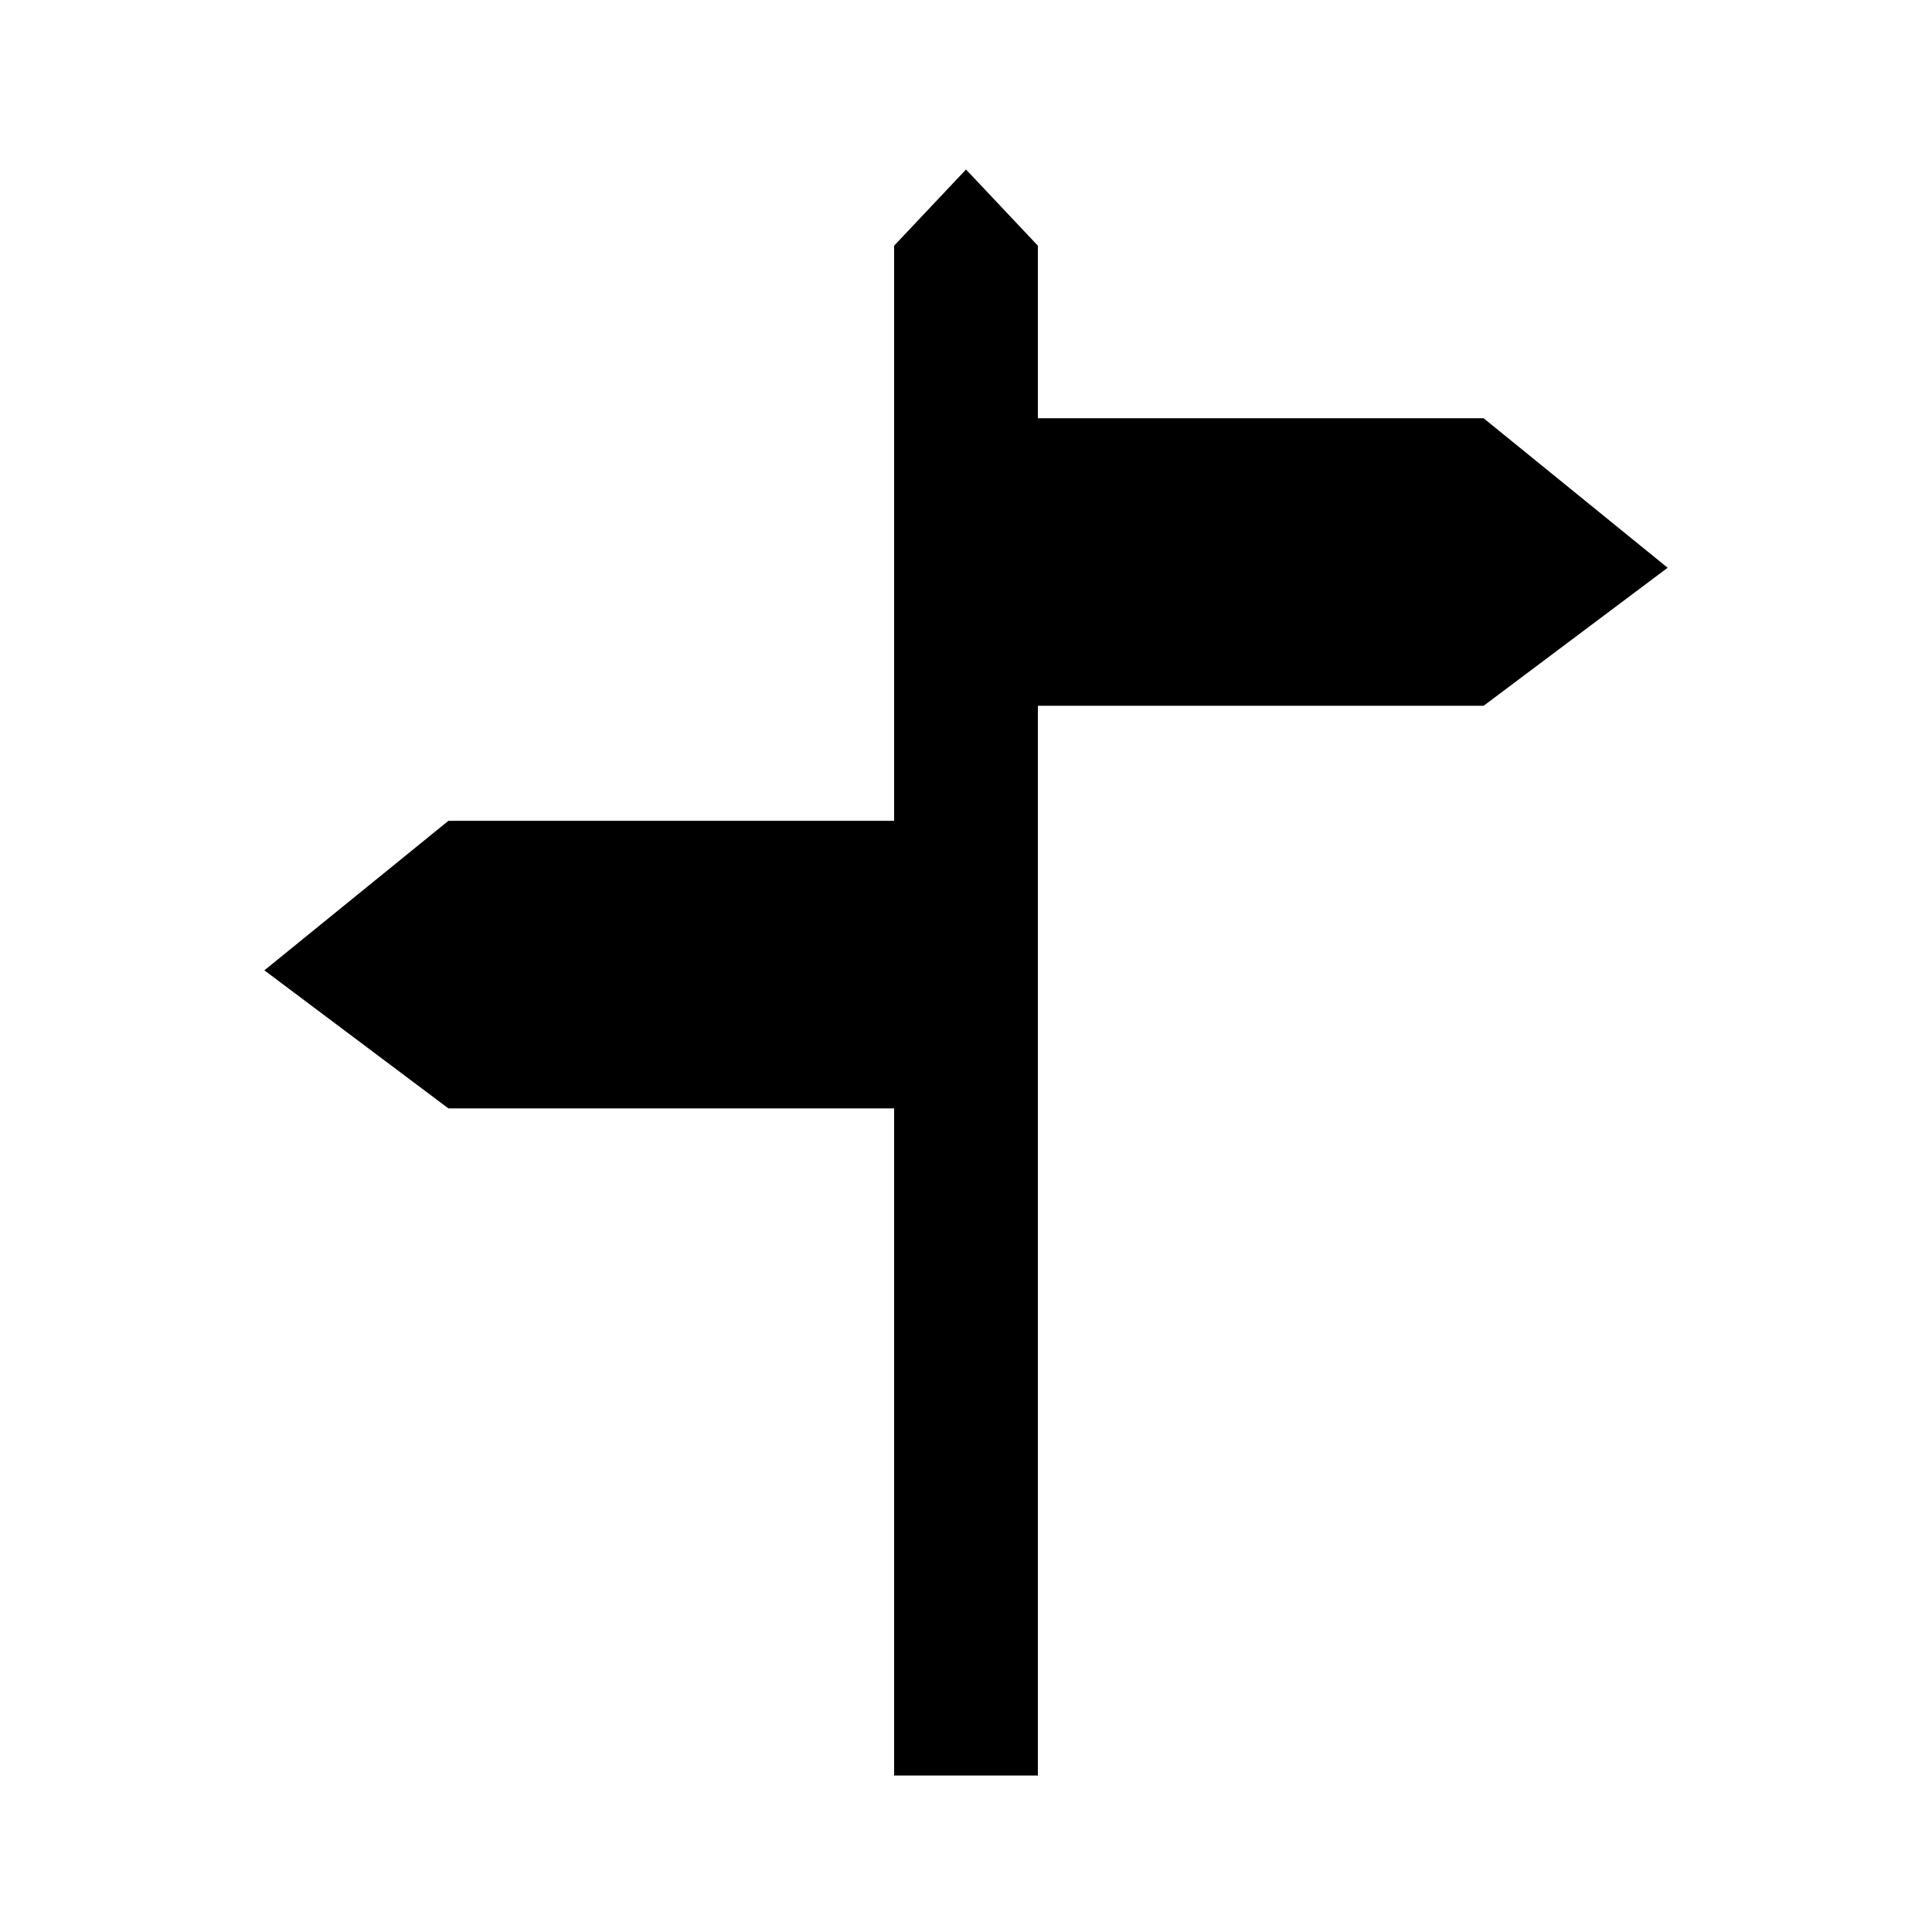
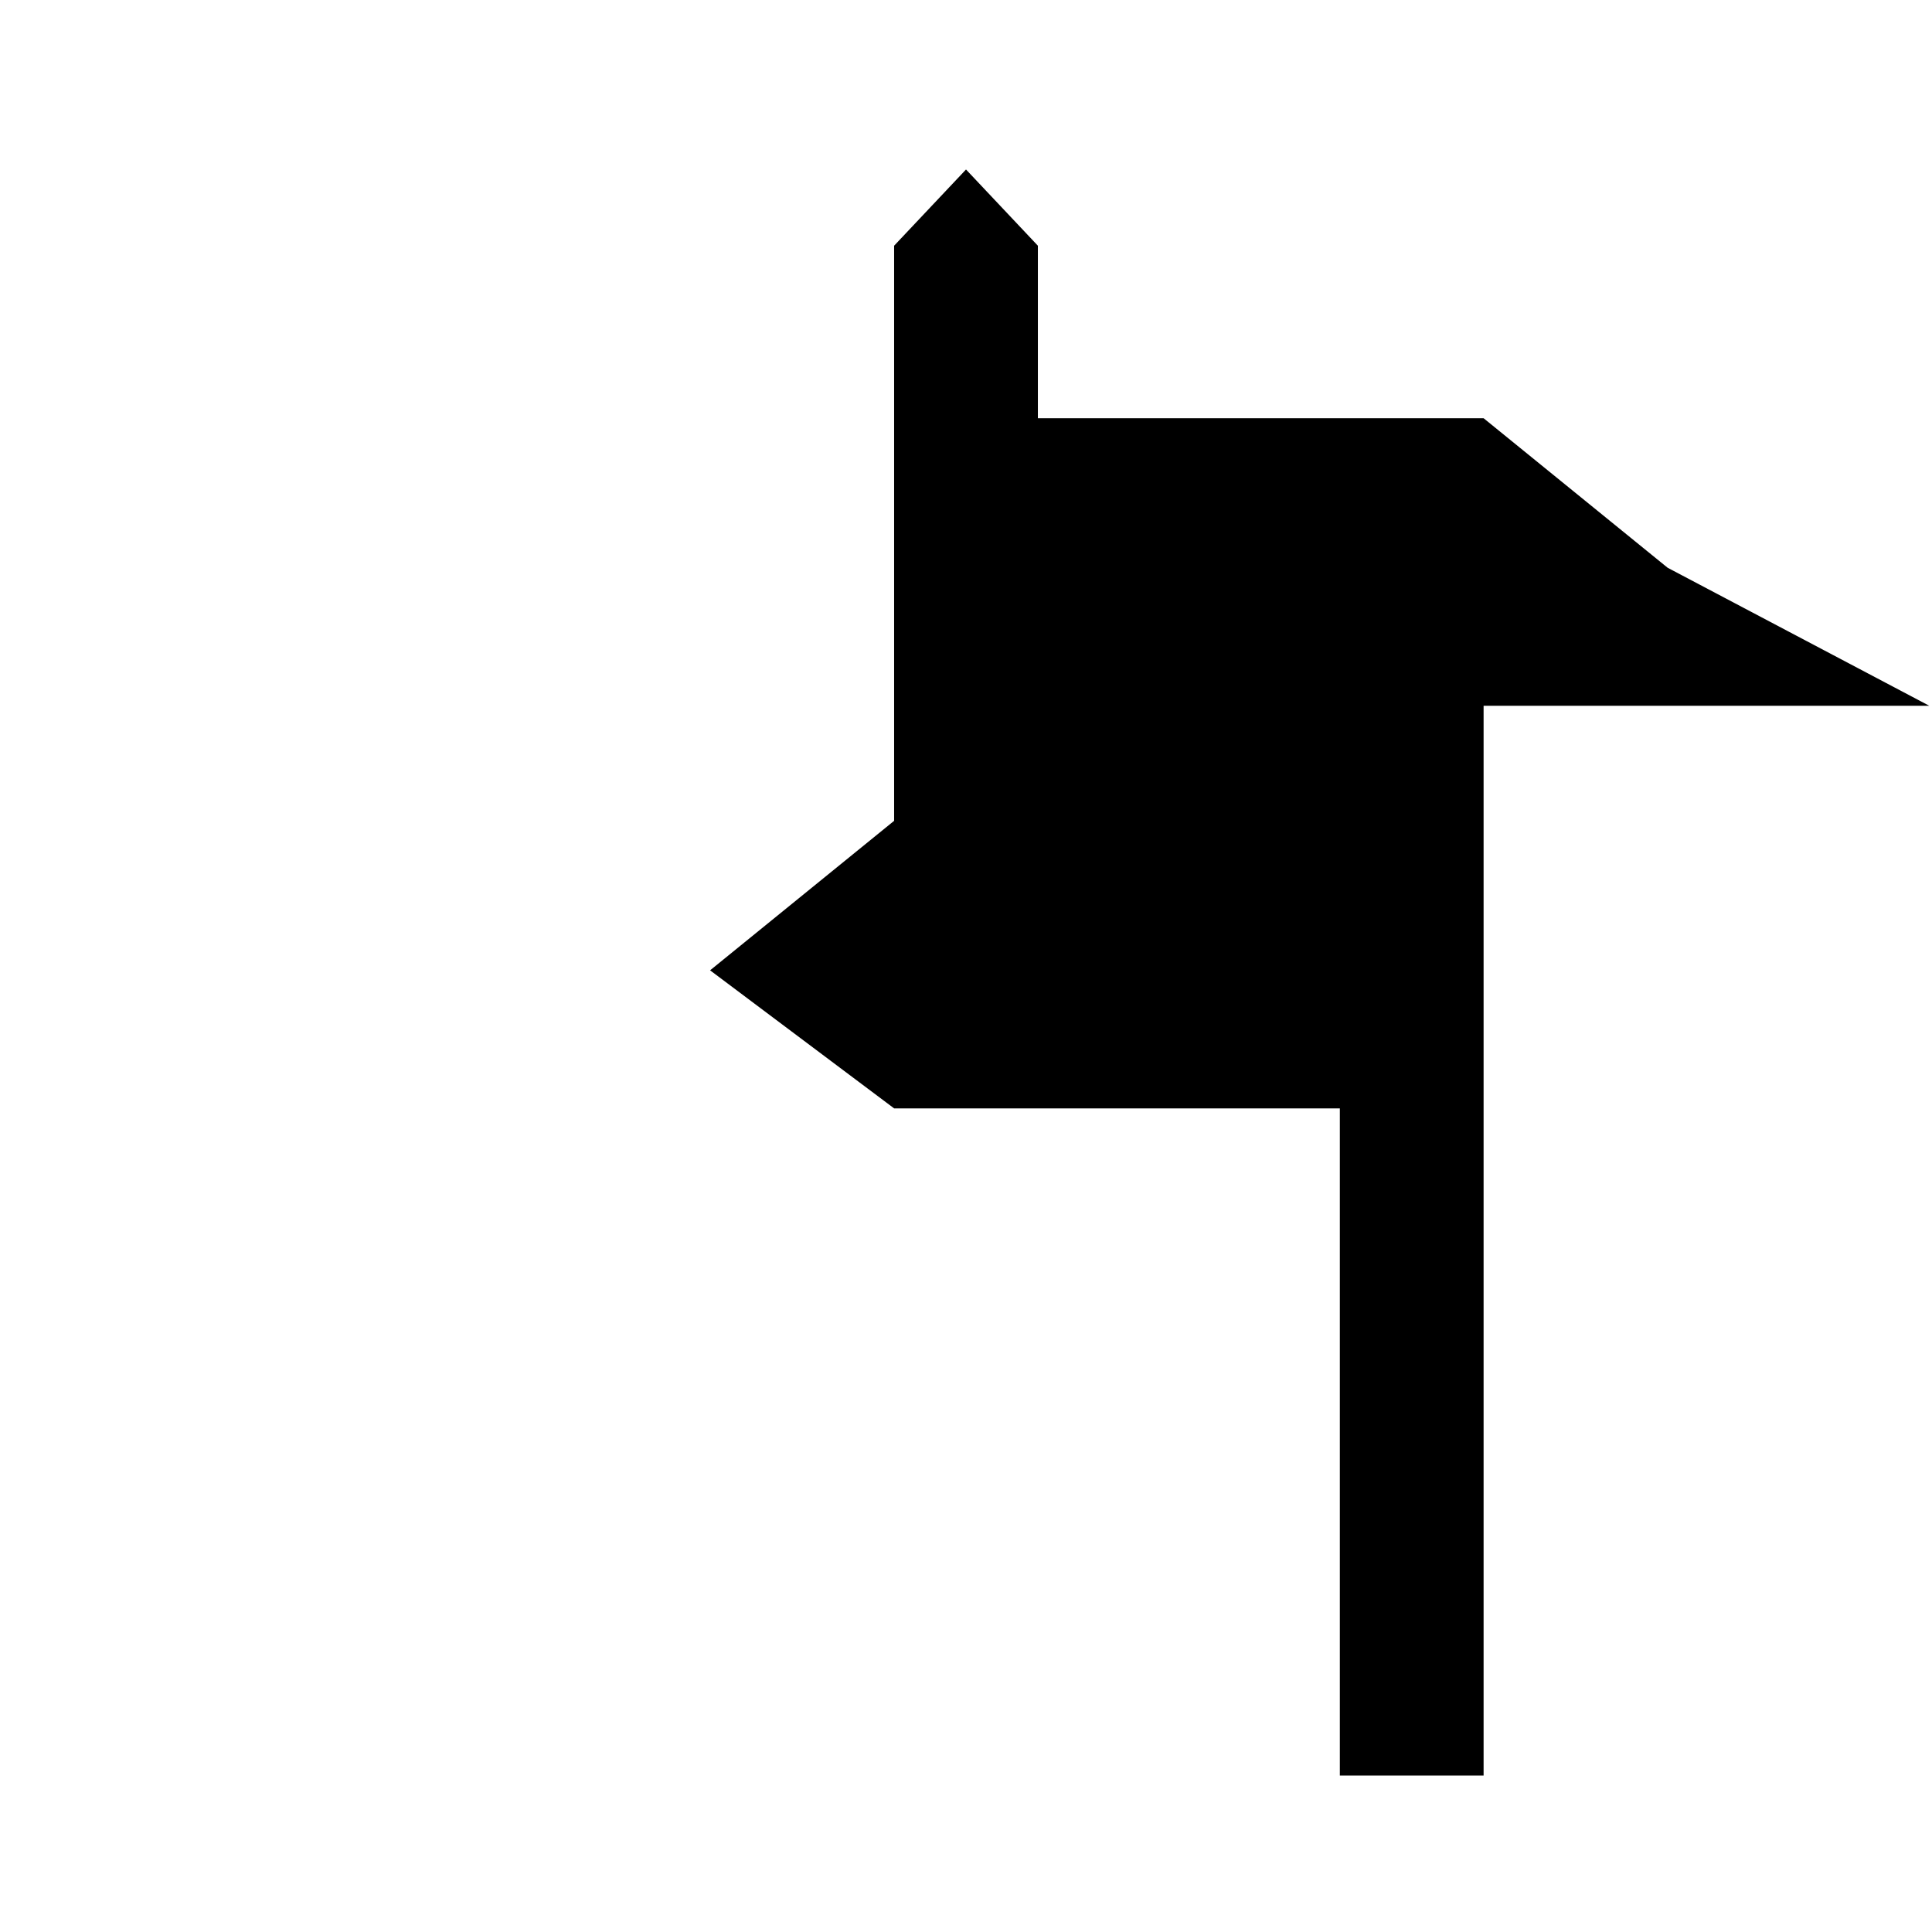
<svg xmlns="http://www.w3.org/2000/svg" fill="#000000" width="800px" height="800px" version="1.1" viewBox="144 144 512 512">
-   <path d="m585.94 294.46-48.77-39.625h-118.12v-45.719l-19.047-20.199-19.051 20.199v152.41h-118.12l-48.77 39.621 48.77 36.586h118.12v176.8h38.098v-283.49h118.12z" />
+   <path d="m585.94 294.46-48.77-39.625h-118.12v-45.719l-19.047-20.199-19.051 20.199v152.41l-48.77 39.621 48.77 36.586h118.12v176.8h38.098v-283.49h118.12z" />
</svg>